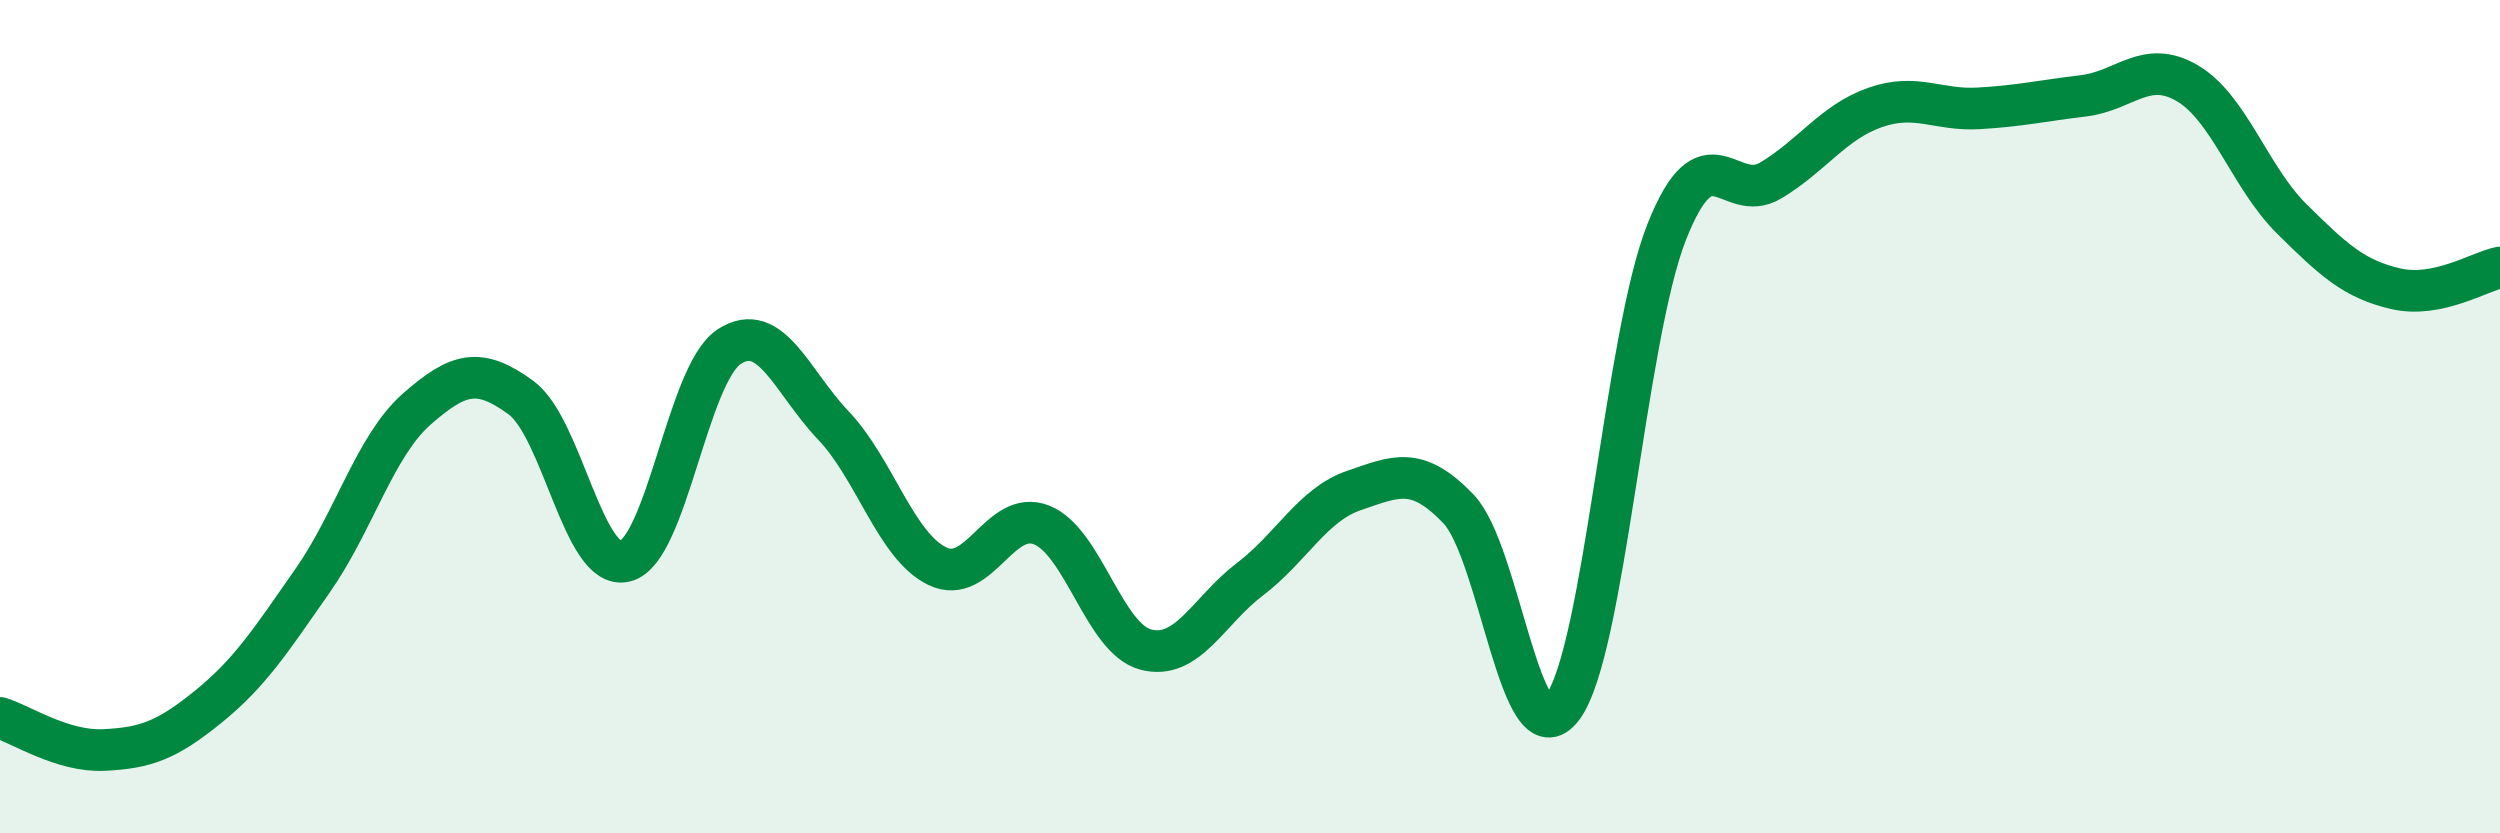
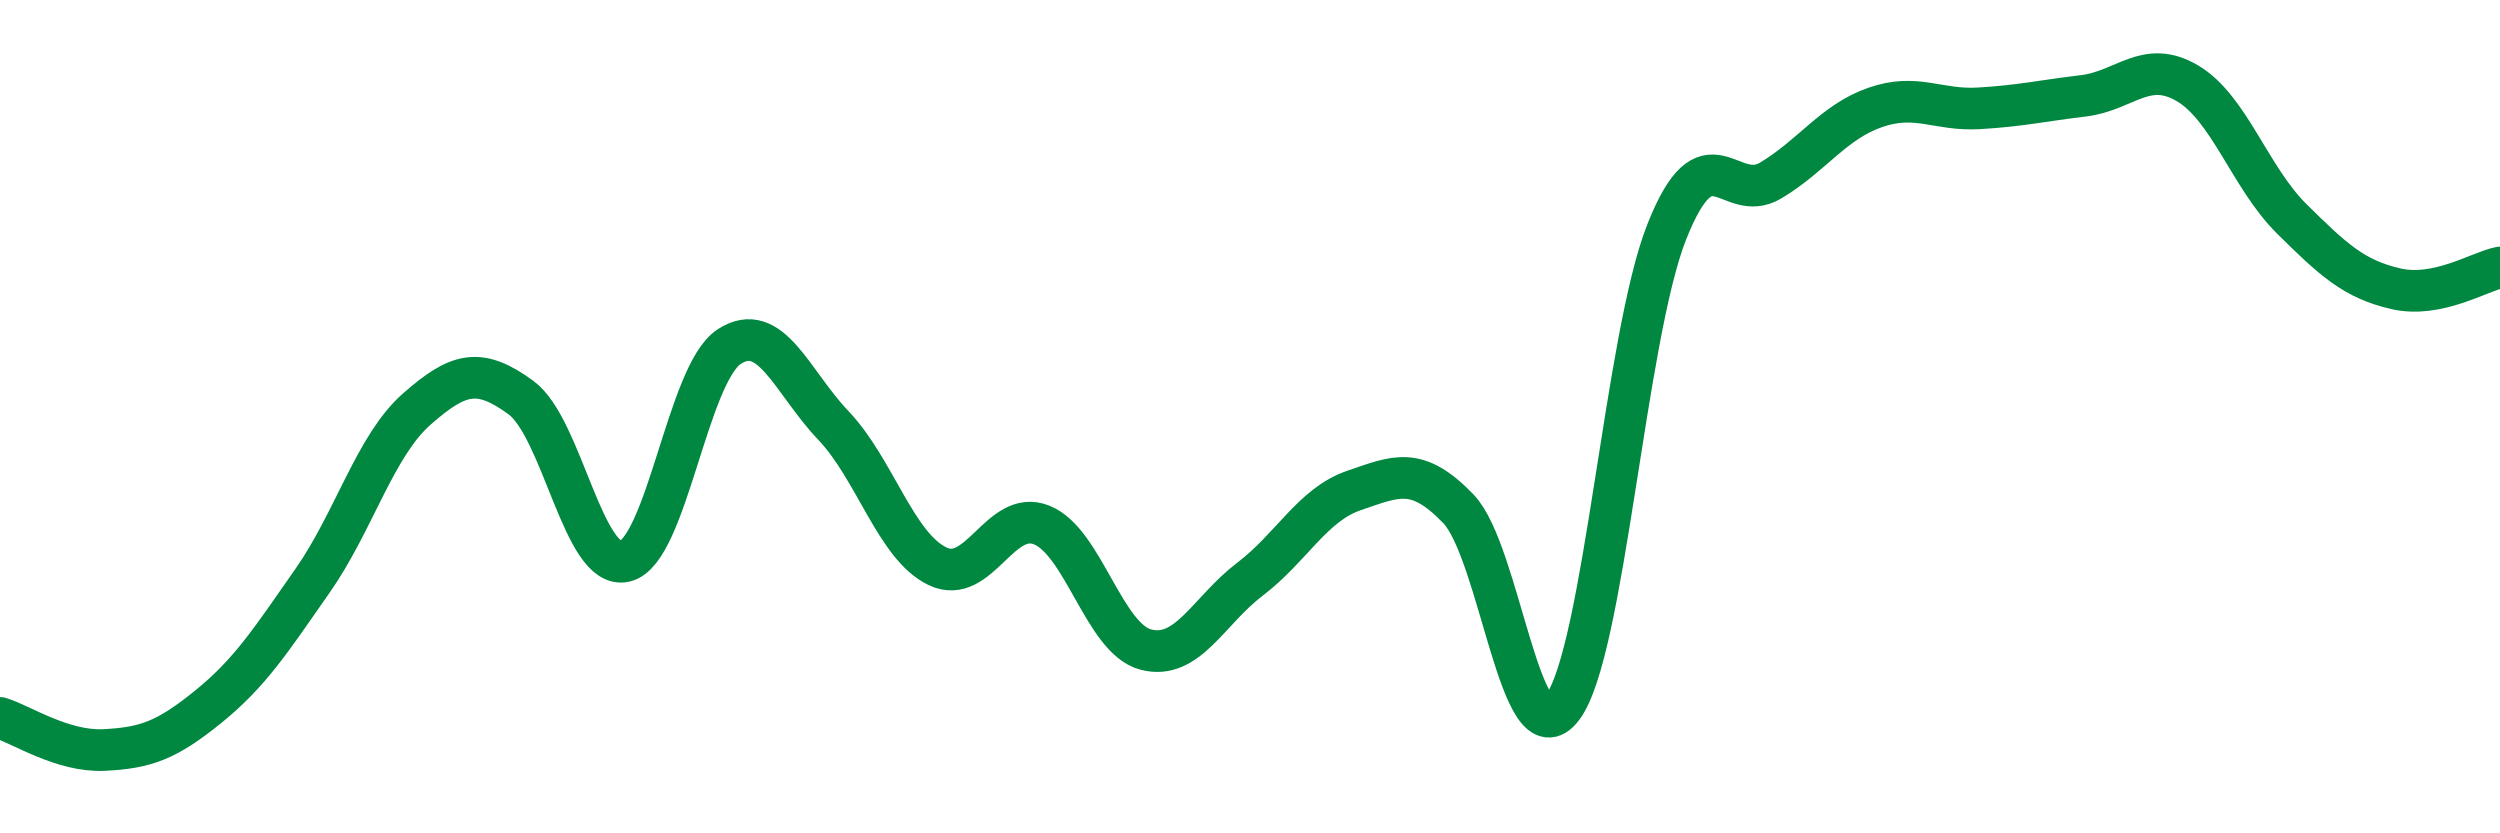
<svg xmlns="http://www.w3.org/2000/svg" width="60" height="20" viewBox="0 0 60 20">
-   <path d="M 0,17.23 C 0.5,17.38 1.5,18.05 2.5,18 C 3.5,17.95 4,17.77 5,16.96 C 6,16.15 6.5,15.37 7.5,13.94 C 8.5,12.51 9,10.7 10,9.82 C 11,8.94 11.5,8.81 12.5,9.54 C 13.5,10.27 14,13.71 15,13.47 C 16,13.23 16.5,8.97 17.5,8.32 C 18.5,7.67 19,9.16 20,10.21 C 21,11.26 21.5,13.11 22.5,13.59 C 23.5,14.07 24,12.2 25,12.6 C 26,13 26.5,15.33 27.5,15.59 C 28.5,15.85 29,14.66 30,13.9 C 31,13.14 31.5,12.11 32.5,11.77 C 33.5,11.43 34,11.17 35,12.21 C 36,13.25 36.5,18.31 37.5,16.98 C 38.5,15.65 39,8.1 40,5.57 C 41,3.04 41.5,4.93 42.5,4.33 C 43.5,3.73 44,2.93 45,2.58 C 46,2.23 46.5,2.66 47.5,2.6 C 48.5,2.54 49,2.42 50,2.3 C 51,2.18 51.5,1.41 52.5,2 C 53.5,2.59 54,4.26 55,5.25 C 56,6.24 56.5,6.7 57.5,6.93 C 58.5,7.16 59.5,6.52 60,6.42L60 20L0 20Z" fill="#008740" opacity="0.1" stroke-linecap="round" stroke-linejoin="round" />
  <path d="M 0,17.23 C 0.5,17.38 1.5,18.05 2.5,18 C 3.5,17.95 4,17.77 5,16.96 C 6,16.15 6.5,15.37 7.5,13.94 C 8.5,12.51 9,10.7 10,9.82 C 11,8.94 11.5,8.81 12.5,9.54 C 13.5,10.27 14,13.71 15,13.47 C 16,13.23 16.5,8.97 17.5,8.32 C 18.5,7.67 19,9.16 20,10.21 C 21,11.26 21.5,13.11 22.5,13.59 C 23.5,14.07 24,12.2 25,12.6 C 26,13 26.5,15.33 27.5,15.59 C 28.5,15.85 29,14.66 30,13.9 C 31,13.14 31.5,12.11 32.5,11.77 C 33.5,11.43 34,11.17 35,12.21 C 36,13.25 36.5,18.31 37.5,16.98 C 38.5,15.65 39,8.1 40,5.57 C 41,3.04 41.5,4.93 42.5,4.33 C 43.5,3.73 44,2.93 45,2.58 C 46,2.23 46.5,2.66 47.5,2.6 C 48.5,2.54 49,2.42 50,2.3 C 51,2.18 51.5,1.41 52.5,2 C 53.5,2.59 54,4.26 55,5.25 C 56,6.24 56.5,6.7 57.5,6.93 C 58.5,7.16 59.5,6.52 60,6.42" stroke="#008740" stroke-width="1" fill="none" stroke-linecap="round" stroke-linejoin="round" />
</svg>